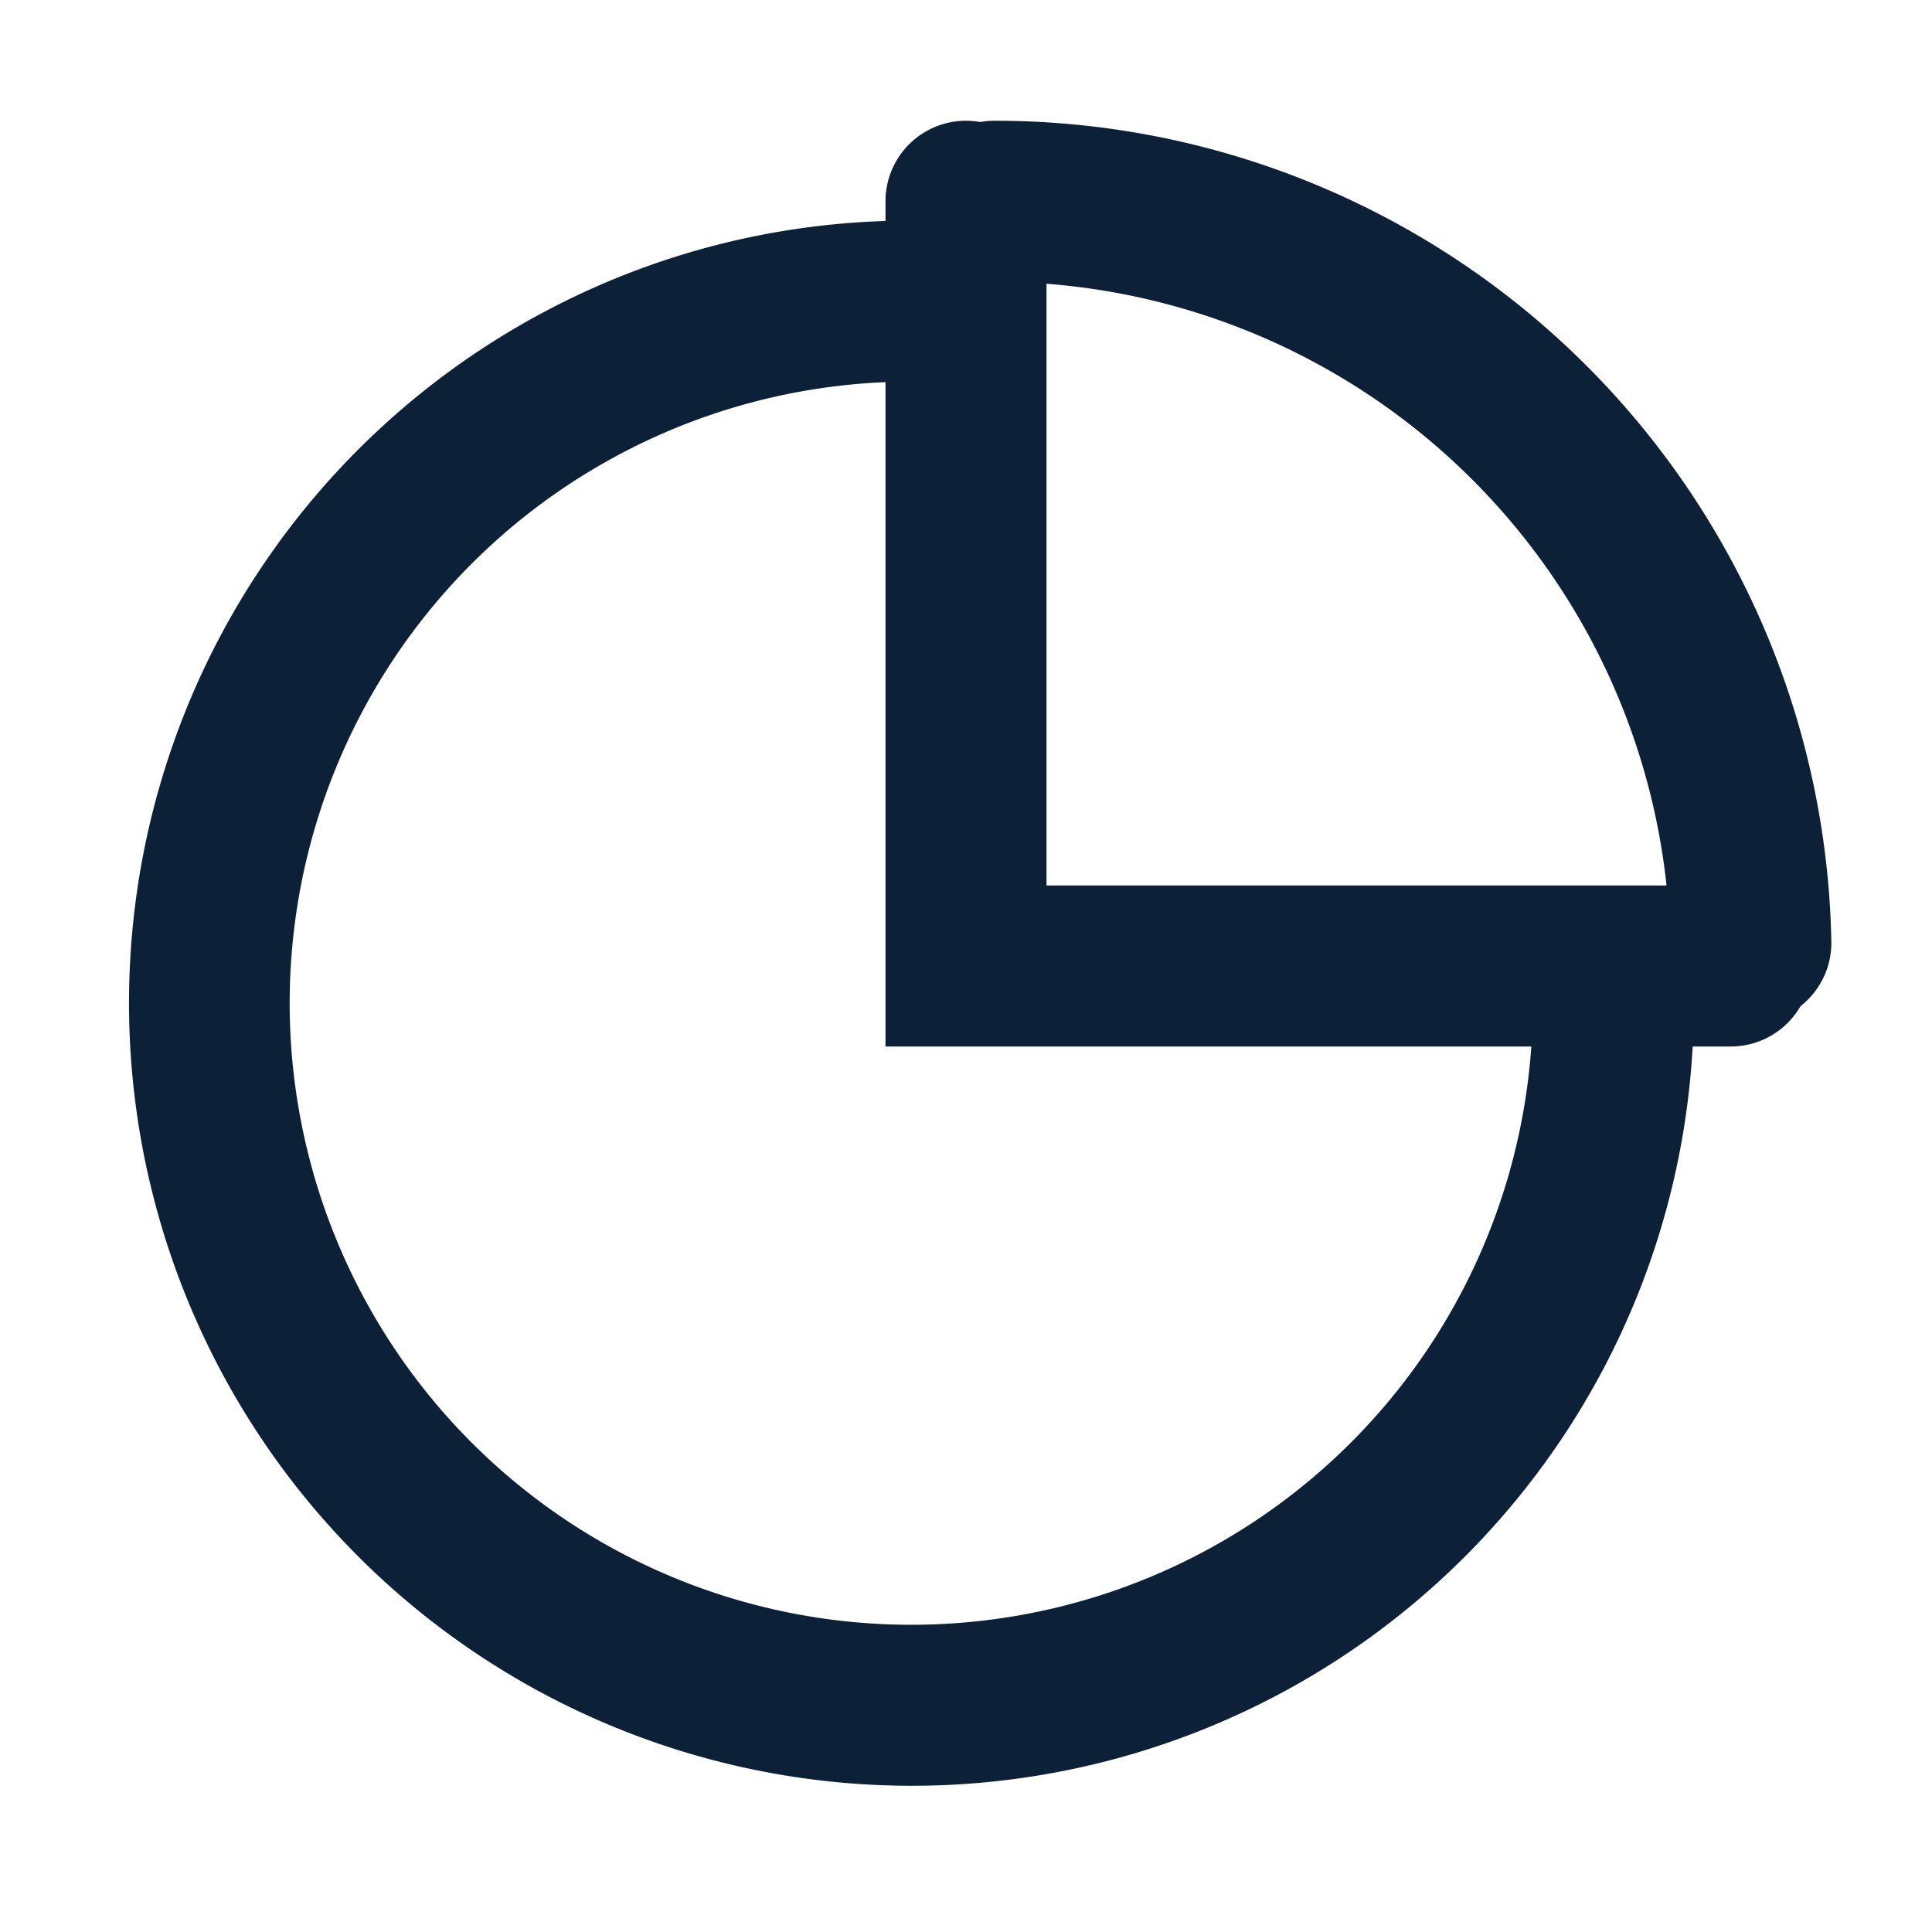
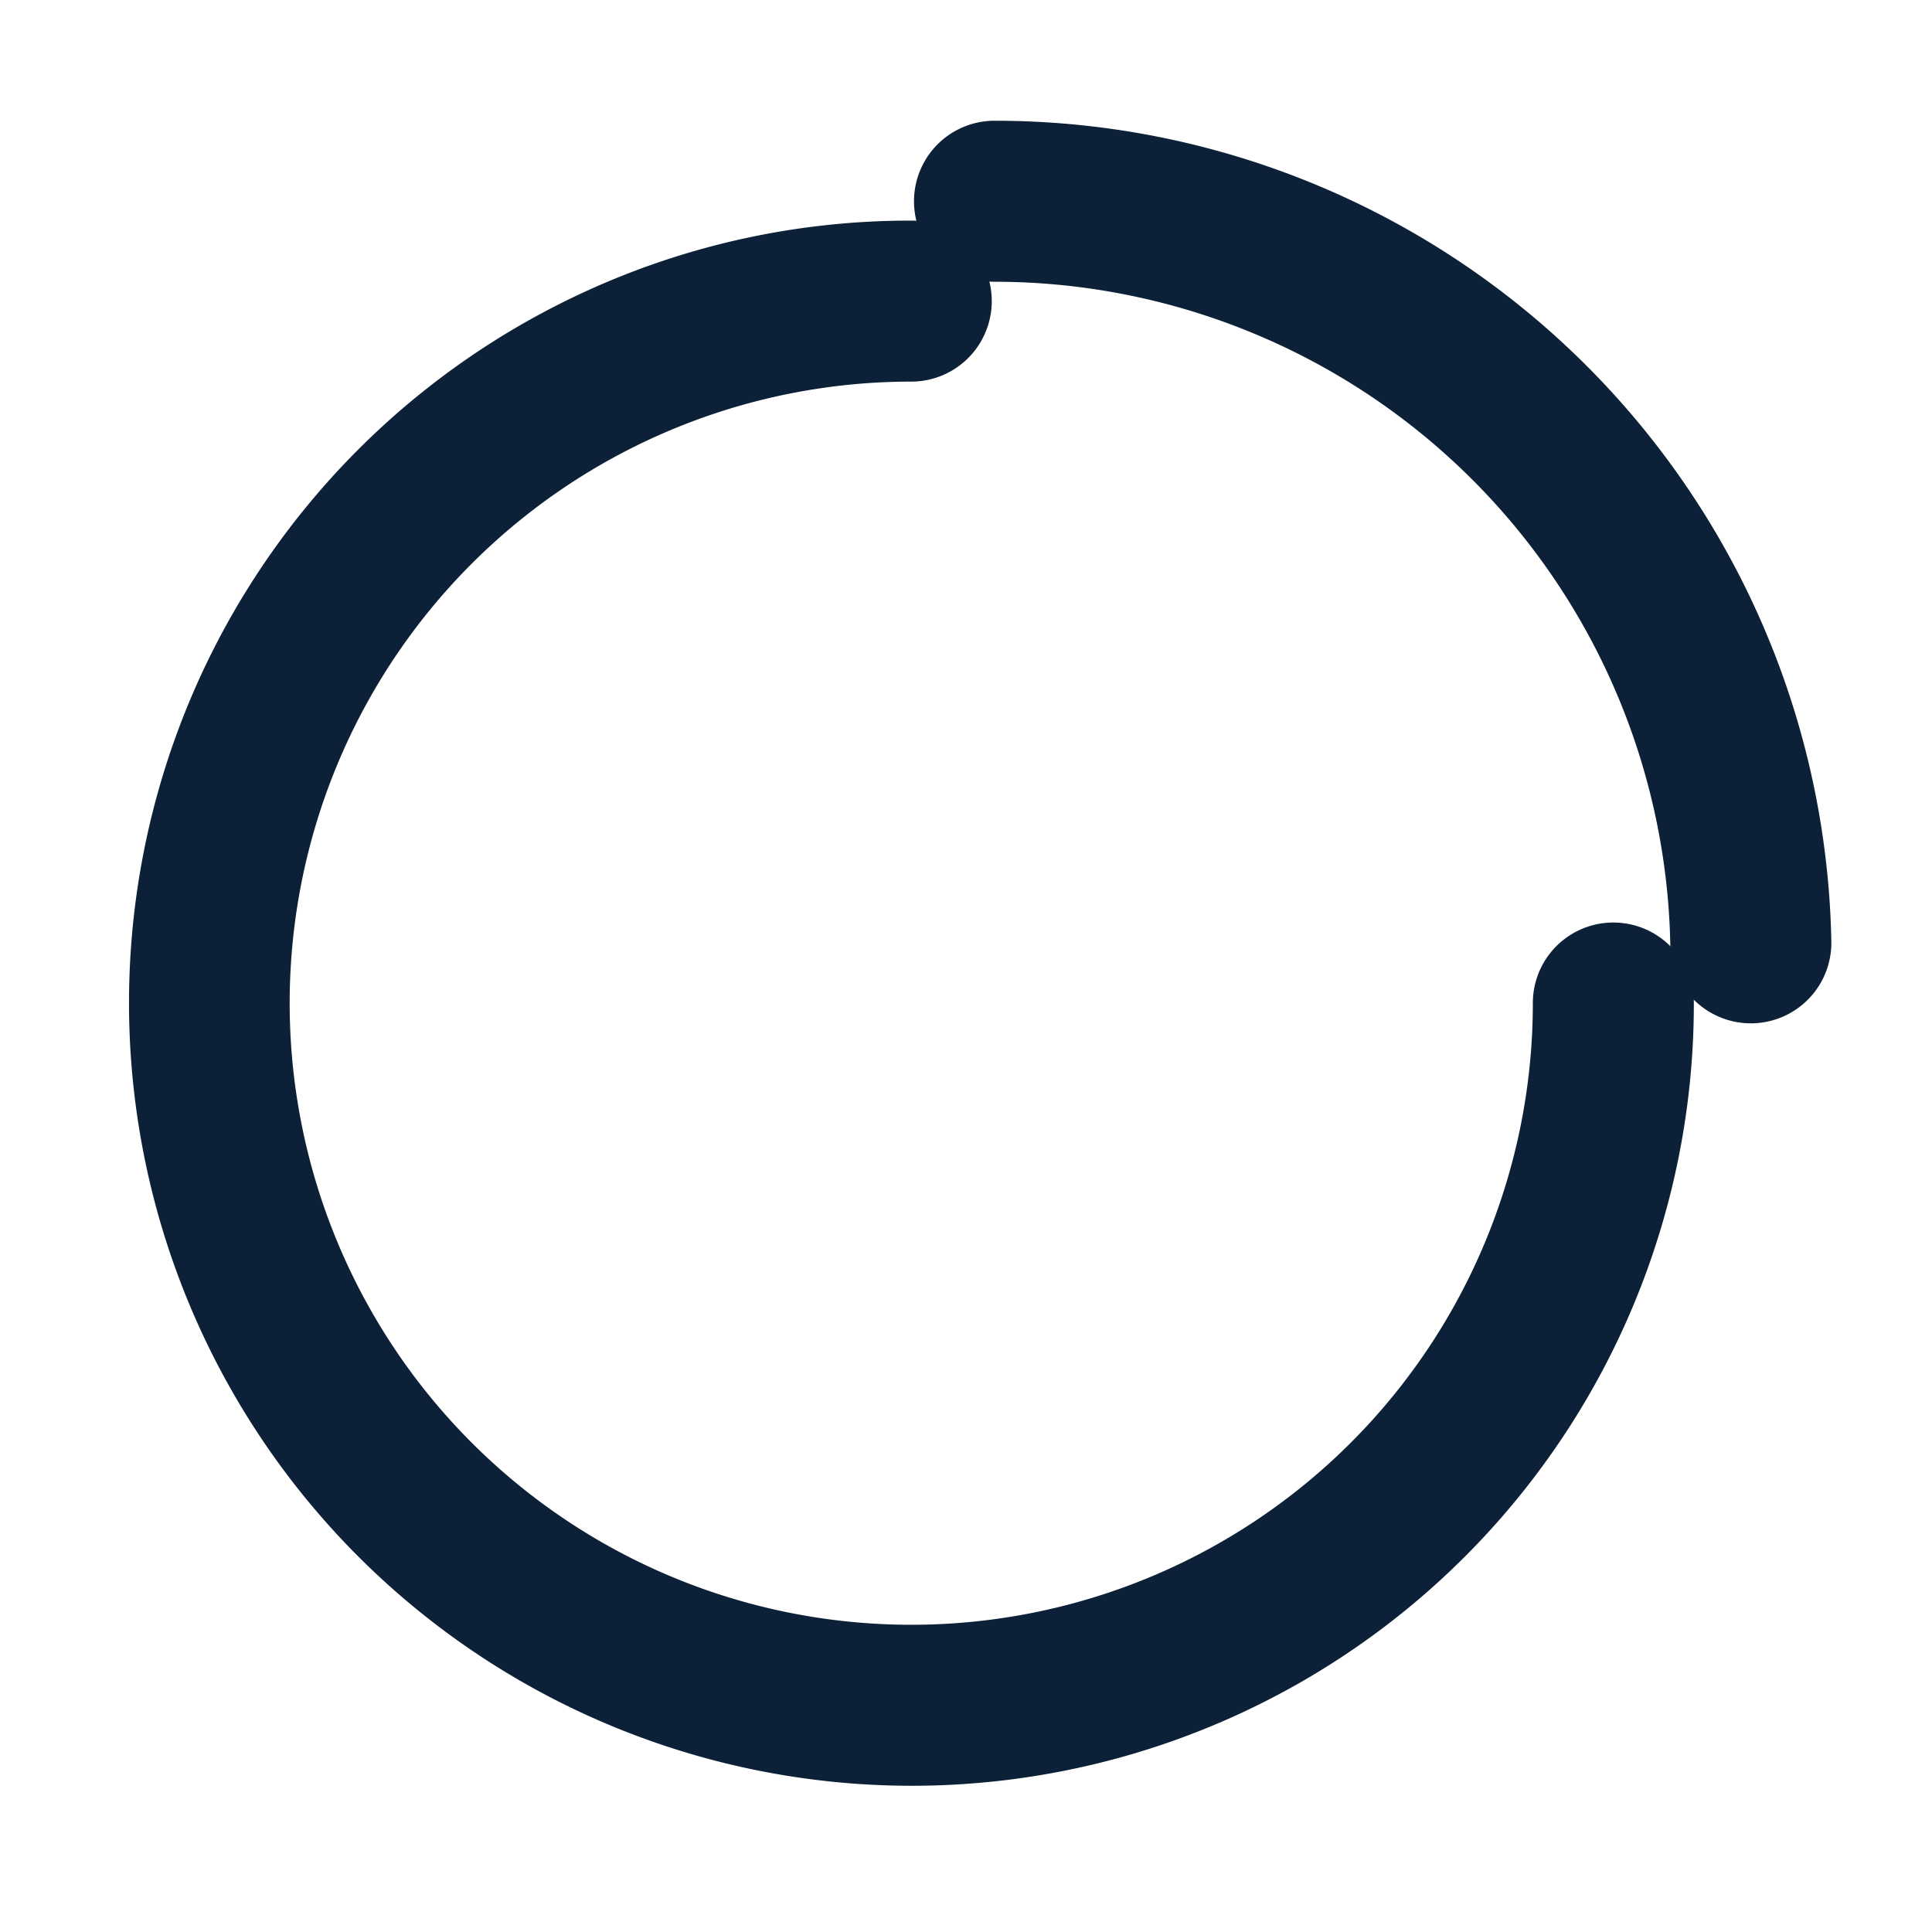
<svg xmlns="http://www.w3.org/2000/svg" width="48" height="48" viewBox="0 0 48 48">
  <defs>
    <clipPath id="clip-path">
      <rect id="Rectangle_12476" data-name="Rectangle 12476" width="48" height="48" transform="translate(1108 4528)" fill="none" />
    </clipPath>
  </defs>
  <g id="Mask_Group_12832" data-name="Mask Group 12832" transform="translate(-1108 -4528)" clip-path="url(#clip-path)">
    <path id="Path_130529" data-name="Path 130529" d="M18.443,41.347A19.448,19.448,0,0,1,10.874,3.99a19.325,19.325,0,0,1,7.569-1.529,2,2,0,0,1,0,4A15.443,15.443,0,1,0,33.886,21.9a2,2,0,1,1,4,0A19.429,19.429,0,0,1,18.443,41.347Z" transform="translate(1112.197 4531.02)" fill="#0c2137" />
    <path id="Path_130530" data-name="Path 130530" d="M40.342,21.424a2,2,0,0,1-2-1.961A16.795,16.795,0,0,0,21.552,3a2,2,0,0,1,0-4A20.779,20.779,0,0,1,42.343,19.386a2,2,0,0,1-1.961,2.038Z" transform="translate(1111.156 4532)" fill="#0c2137" />
-     <path id="Path_130531" data-name="Path 130531" d="M20,22H-1V1A2,2,0,0,1,3,1V18H20a2,2,0,0,1,0,4Z" transform="translate(1131 4532)" fill="#0c2137" />
  </g>
</svg>